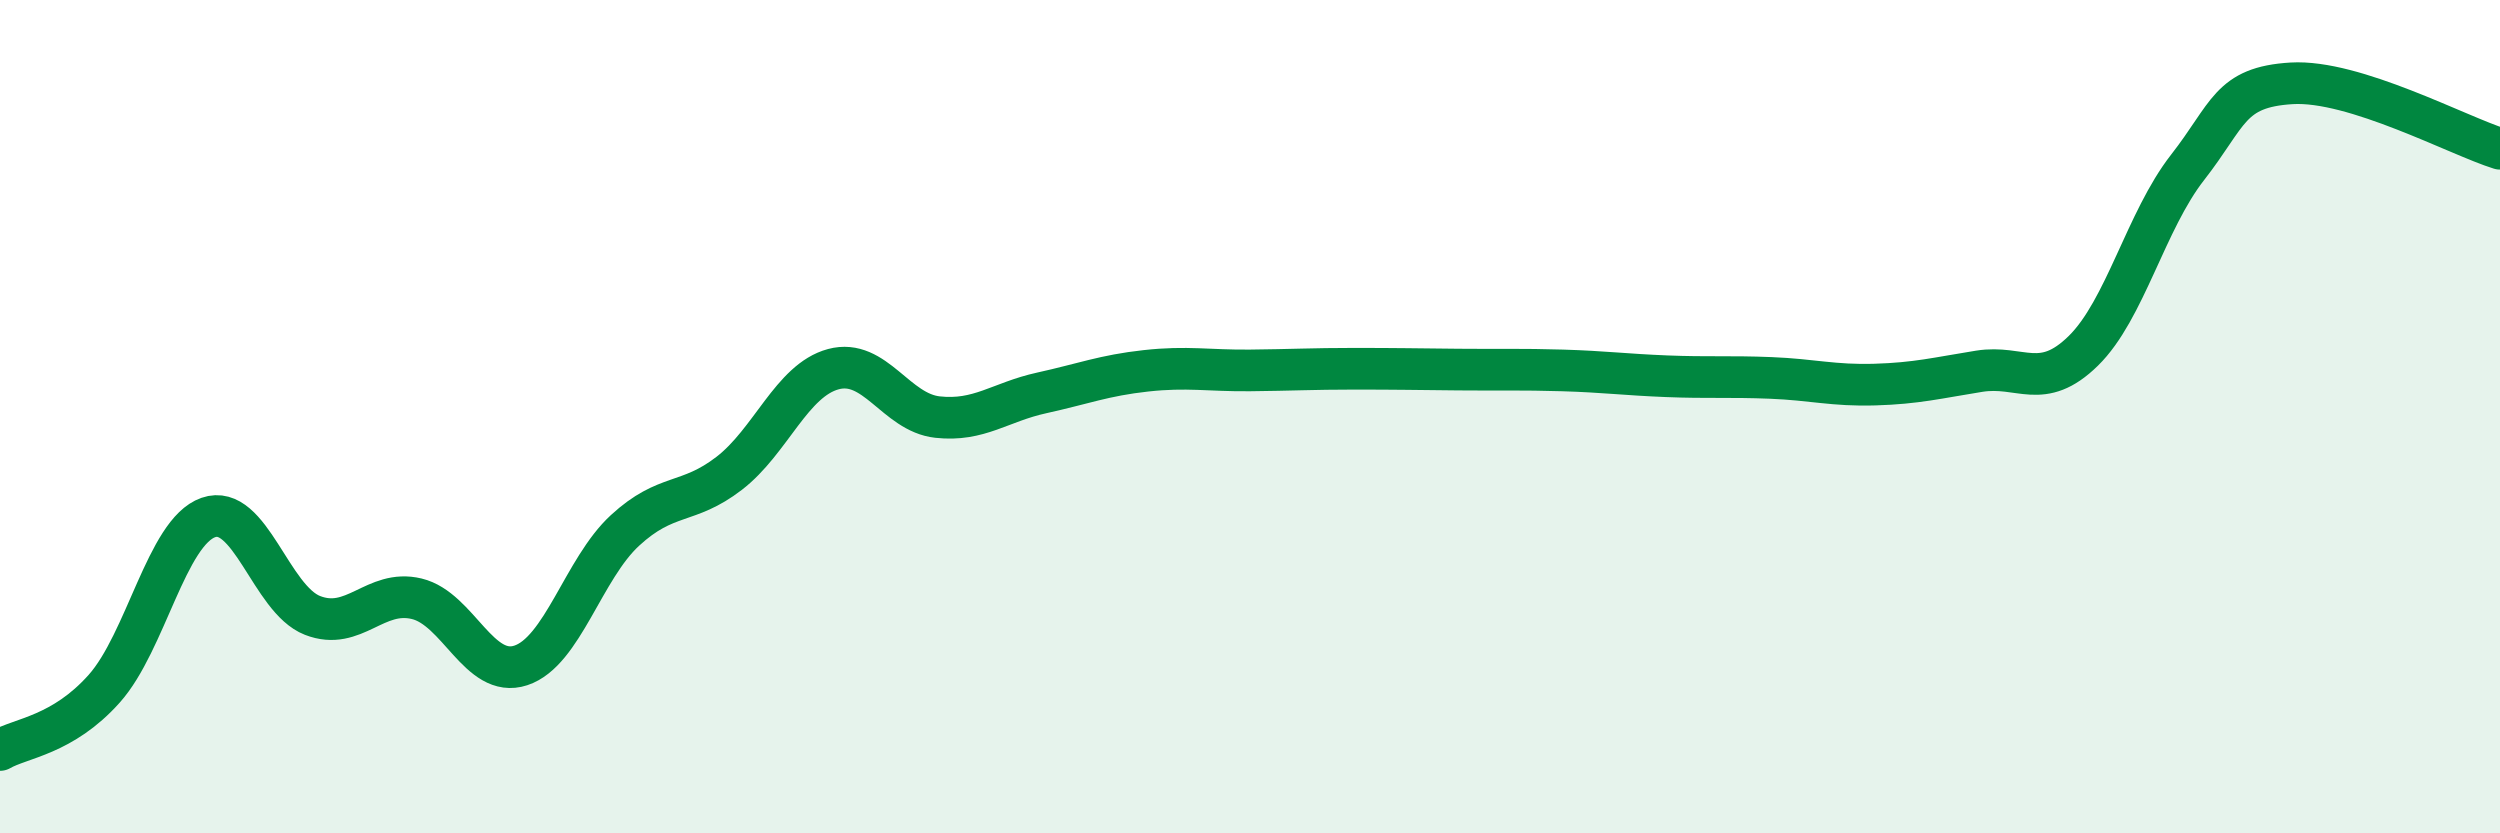
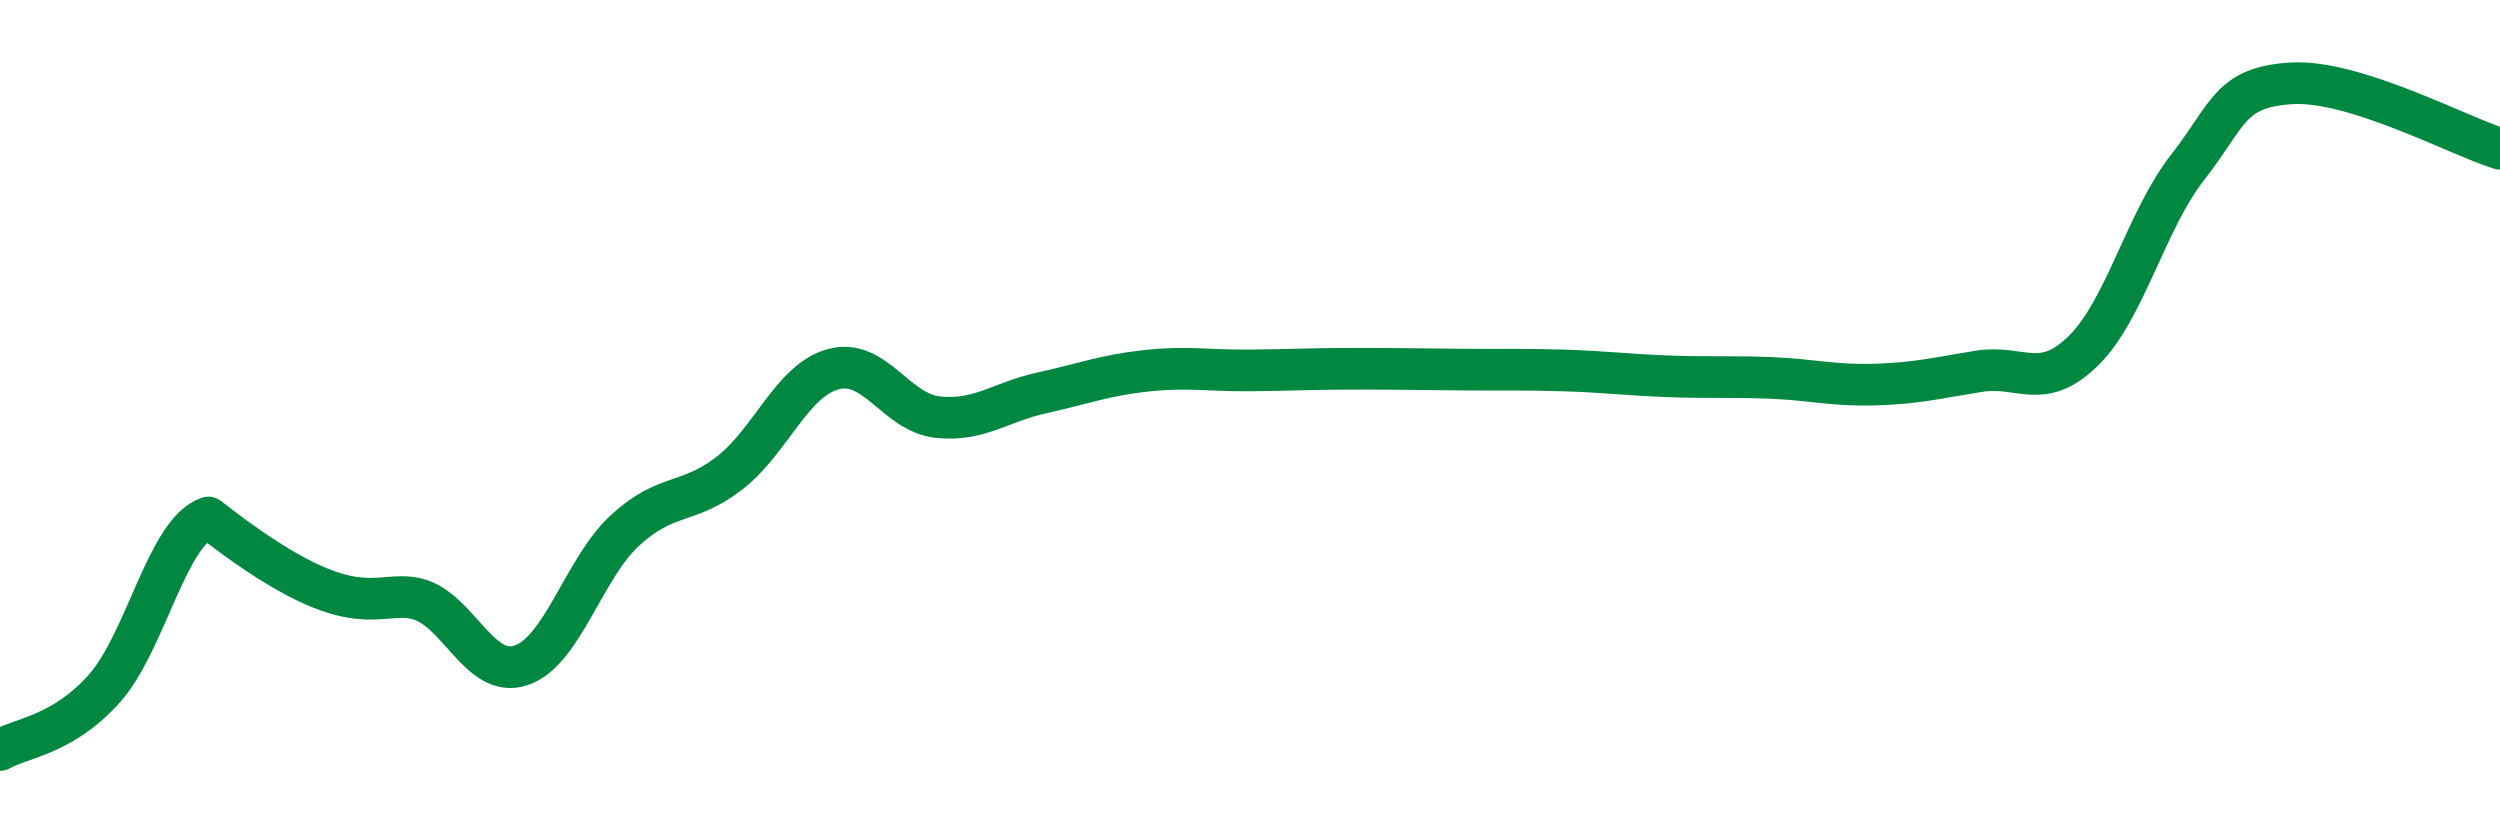
<svg xmlns="http://www.w3.org/2000/svg" width="60" height="20" viewBox="0 0 60 20">
-   <path d="M 0,18 C 0.5,17.71 1.5,17.65 2.5,16.53 C 3.5,15.41 4,12.77 5,12.42 C 6,12.07 6.5,14.38 7.5,14.77 C 8.5,15.16 9,14.13 10,14.37 C 11,14.61 11.5,16.3 12.5,15.97 C 13.5,15.64 14,13.65 15,12.73 C 16,11.81 16.5,12.13 17.5,11.36 C 18.5,10.59 19,9.13 20,8.86 C 21,8.59 21.5,9.9 22.5,10.01 C 23.5,10.12 24,9.65 25,9.43 C 26,9.21 26.5,9.01 27.5,8.9 C 28.5,8.79 29,8.9 30,8.89 C 31,8.88 31.5,8.85 32.5,8.85 C 33.5,8.85 34,8.86 35,8.87 C 36,8.88 36.5,8.86 37.5,8.89 C 38.5,8.92 39,8.99 40,9.03 C 41,9.07 41.5,9.03 42.5,9.07 C 43.5,9.11 44,9.26 45,9.23 C 46,9.2 46.5,9.07 47.5,8.91 C 48.5,8.75 49,9.4 50,8.42 C 51,7.44 51.5,5.3 52.5,4.02 C 53.5,2.74 53.5,2.09 55,2 C 56.5,1.91 59,3.26 60,3.57L60 20L0 20Z" fill="#008740" opacity="0.1" stroke-linecap="round" stroke-linejoin="round" />
-   <path d="M 0,18 C 0.5,17.71 1.5,17.65 2.5,16.53 C 3.5,15.41 4,12.77 5,12.42 C 6,12.07 6.5,14.38 7.5,14.77 C 8.5,15.16 9,14.13 10,14.37 C 11,14.61 11.5,16.3 12.5,15.97 C 13.5,15.64 14,13.65 15,12.73 C 16,11.81 16.5,12.13 17.5,11.36 C 18.5,10.59 19,9.13 20,8.86 C 21,8.59 21.5,9.9 22.5,10.01 C 23.5,10.12 24,9.65 25,9.43 C 26,9.21 26.5,9.01 27.5,8.9 C 28.5,8.79 29,8.9 30,8.89 C 31,8.88 31.5,8.85 32.5,8.85 C 33.5,8.85 34,8.86 35,8.87 C 36,8.88 36.5,8.86 37.5,8.89 C 38.5,8.92 39,8.99 40,9.03 C 41,9.07 41.5,9.03 42.5,9.07 C 43.5,9.11 44,9.26 45,9.23 C 46,9.2 46.5,9.07 47.5,8.91 C 48.5,8.75 49,9.4 50,8.42 C 51,7.44 51.5,5.3 52.5,4.02 C 53.5,2.74 53.5,2.09 55,2 C 56.5,1.91 59,3.26 60,3.57" stroke="#008740" stroke-width="1" fill="none" stroke-linecap="round" stroke-linejoin="round" />
+   <path d="M 0,18 C 0.5,17.71 1.5,17.65 2.5,16.53 C 3.5,15.41 4,12.77 5,12.42 C 8.5,15.16 9,14.13 10,14.37 C 11,14.61 11.5,16.3 12.5,15.97 C 13.5,15.64 14,13.65 15,12.73 C 16,11.81 16.5,12.13 17.5,11.36 C 18.5,10.59 19,9.13 20,8.86 C 21,8.59 21.5,9.9 22.5,10.01 C 23.5,10.12 24,9.65 25,9.43 C 26,9.21 26.5,9.01 27.5,8.9 C 28.5,8.79 29,8.9 30,8.89 C 31,8.88 31.5,8.85 32.5,8.85 C 33.5,8.85 34,8.86 35,8.87 C 36,8.88 36.5,8.86 37.5,8.89 C 38.5,8.92 39,8.99 40,9.03 C 41,9.07 41.5,9.03 42.5,9.07 C 43.5,9.11 44,9.26 45,9.23 C 46,9.2 46.5,9.07 47.5,8.91 C 48.5,8.75 49,9.4 50,8.42 C 51,7.44 51.5,5.3 52.5,4.02 C 53.5,2.74 53.5,2.09 55,2 C 56.5,1.91 59,3.26 60,3.57" stroke="#008740" stroke-width="1" fill="none" stroke-linecap="round" stroke-linejoin="round" />
</svg>